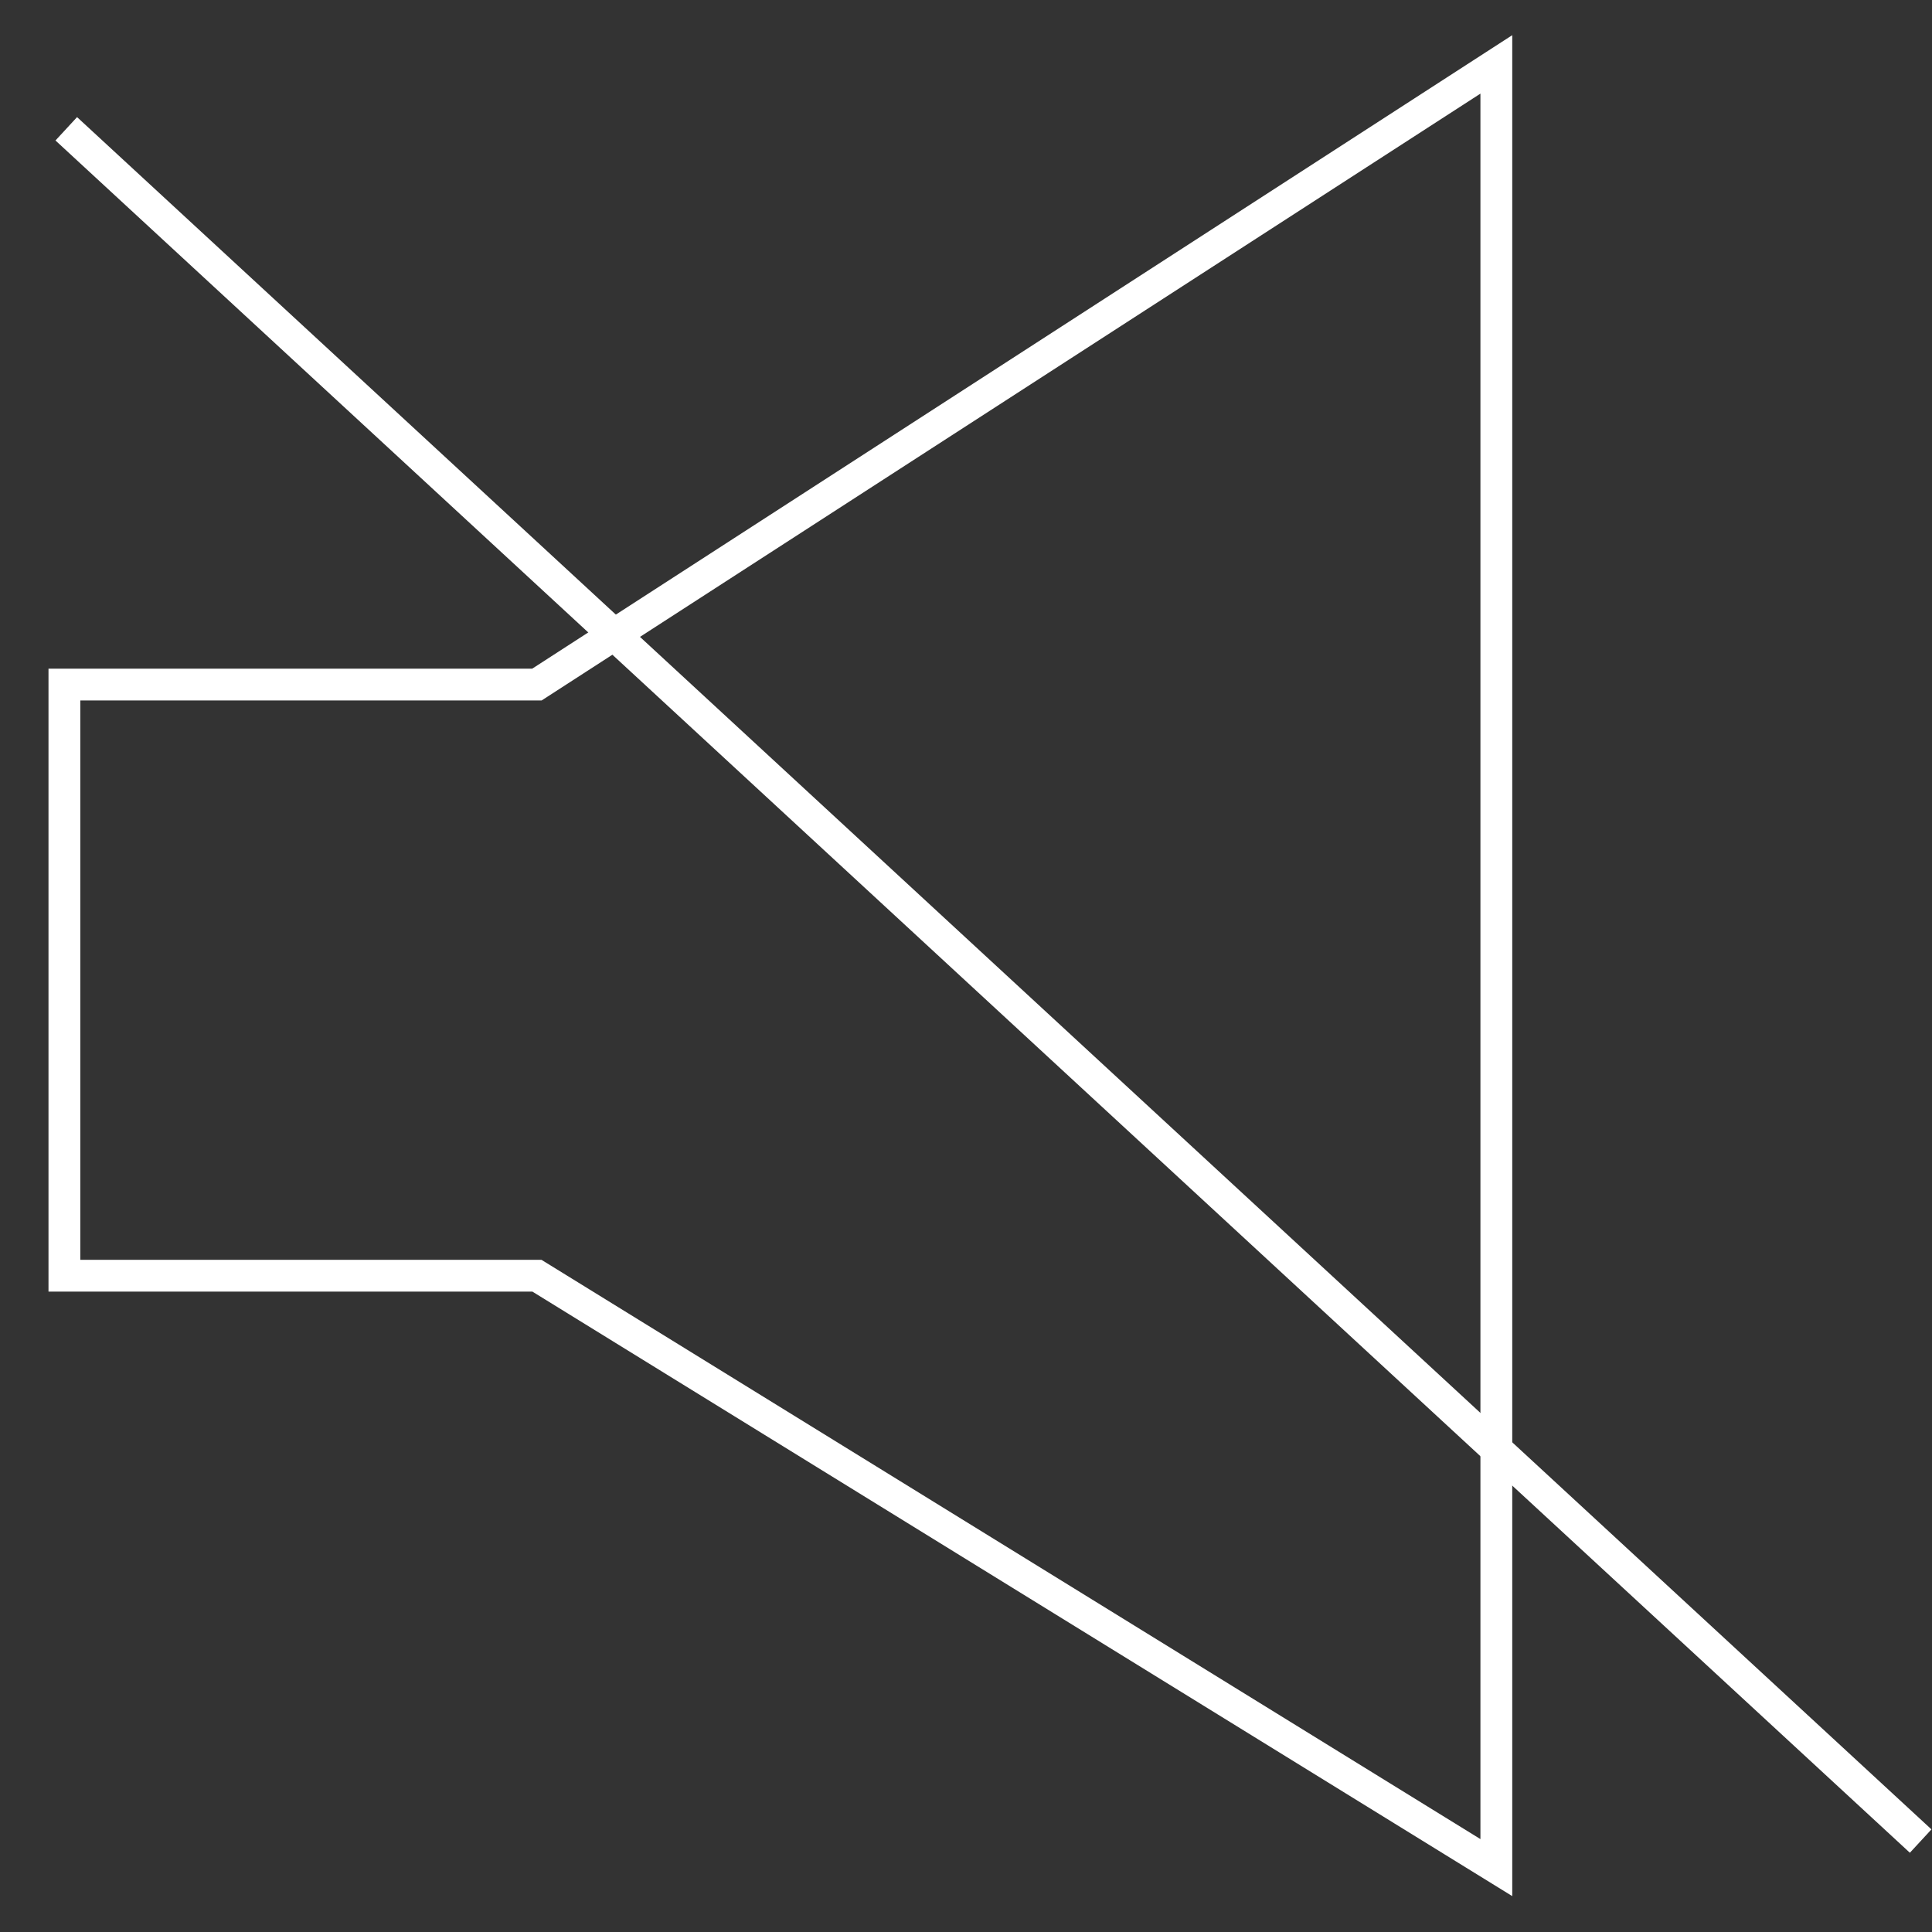
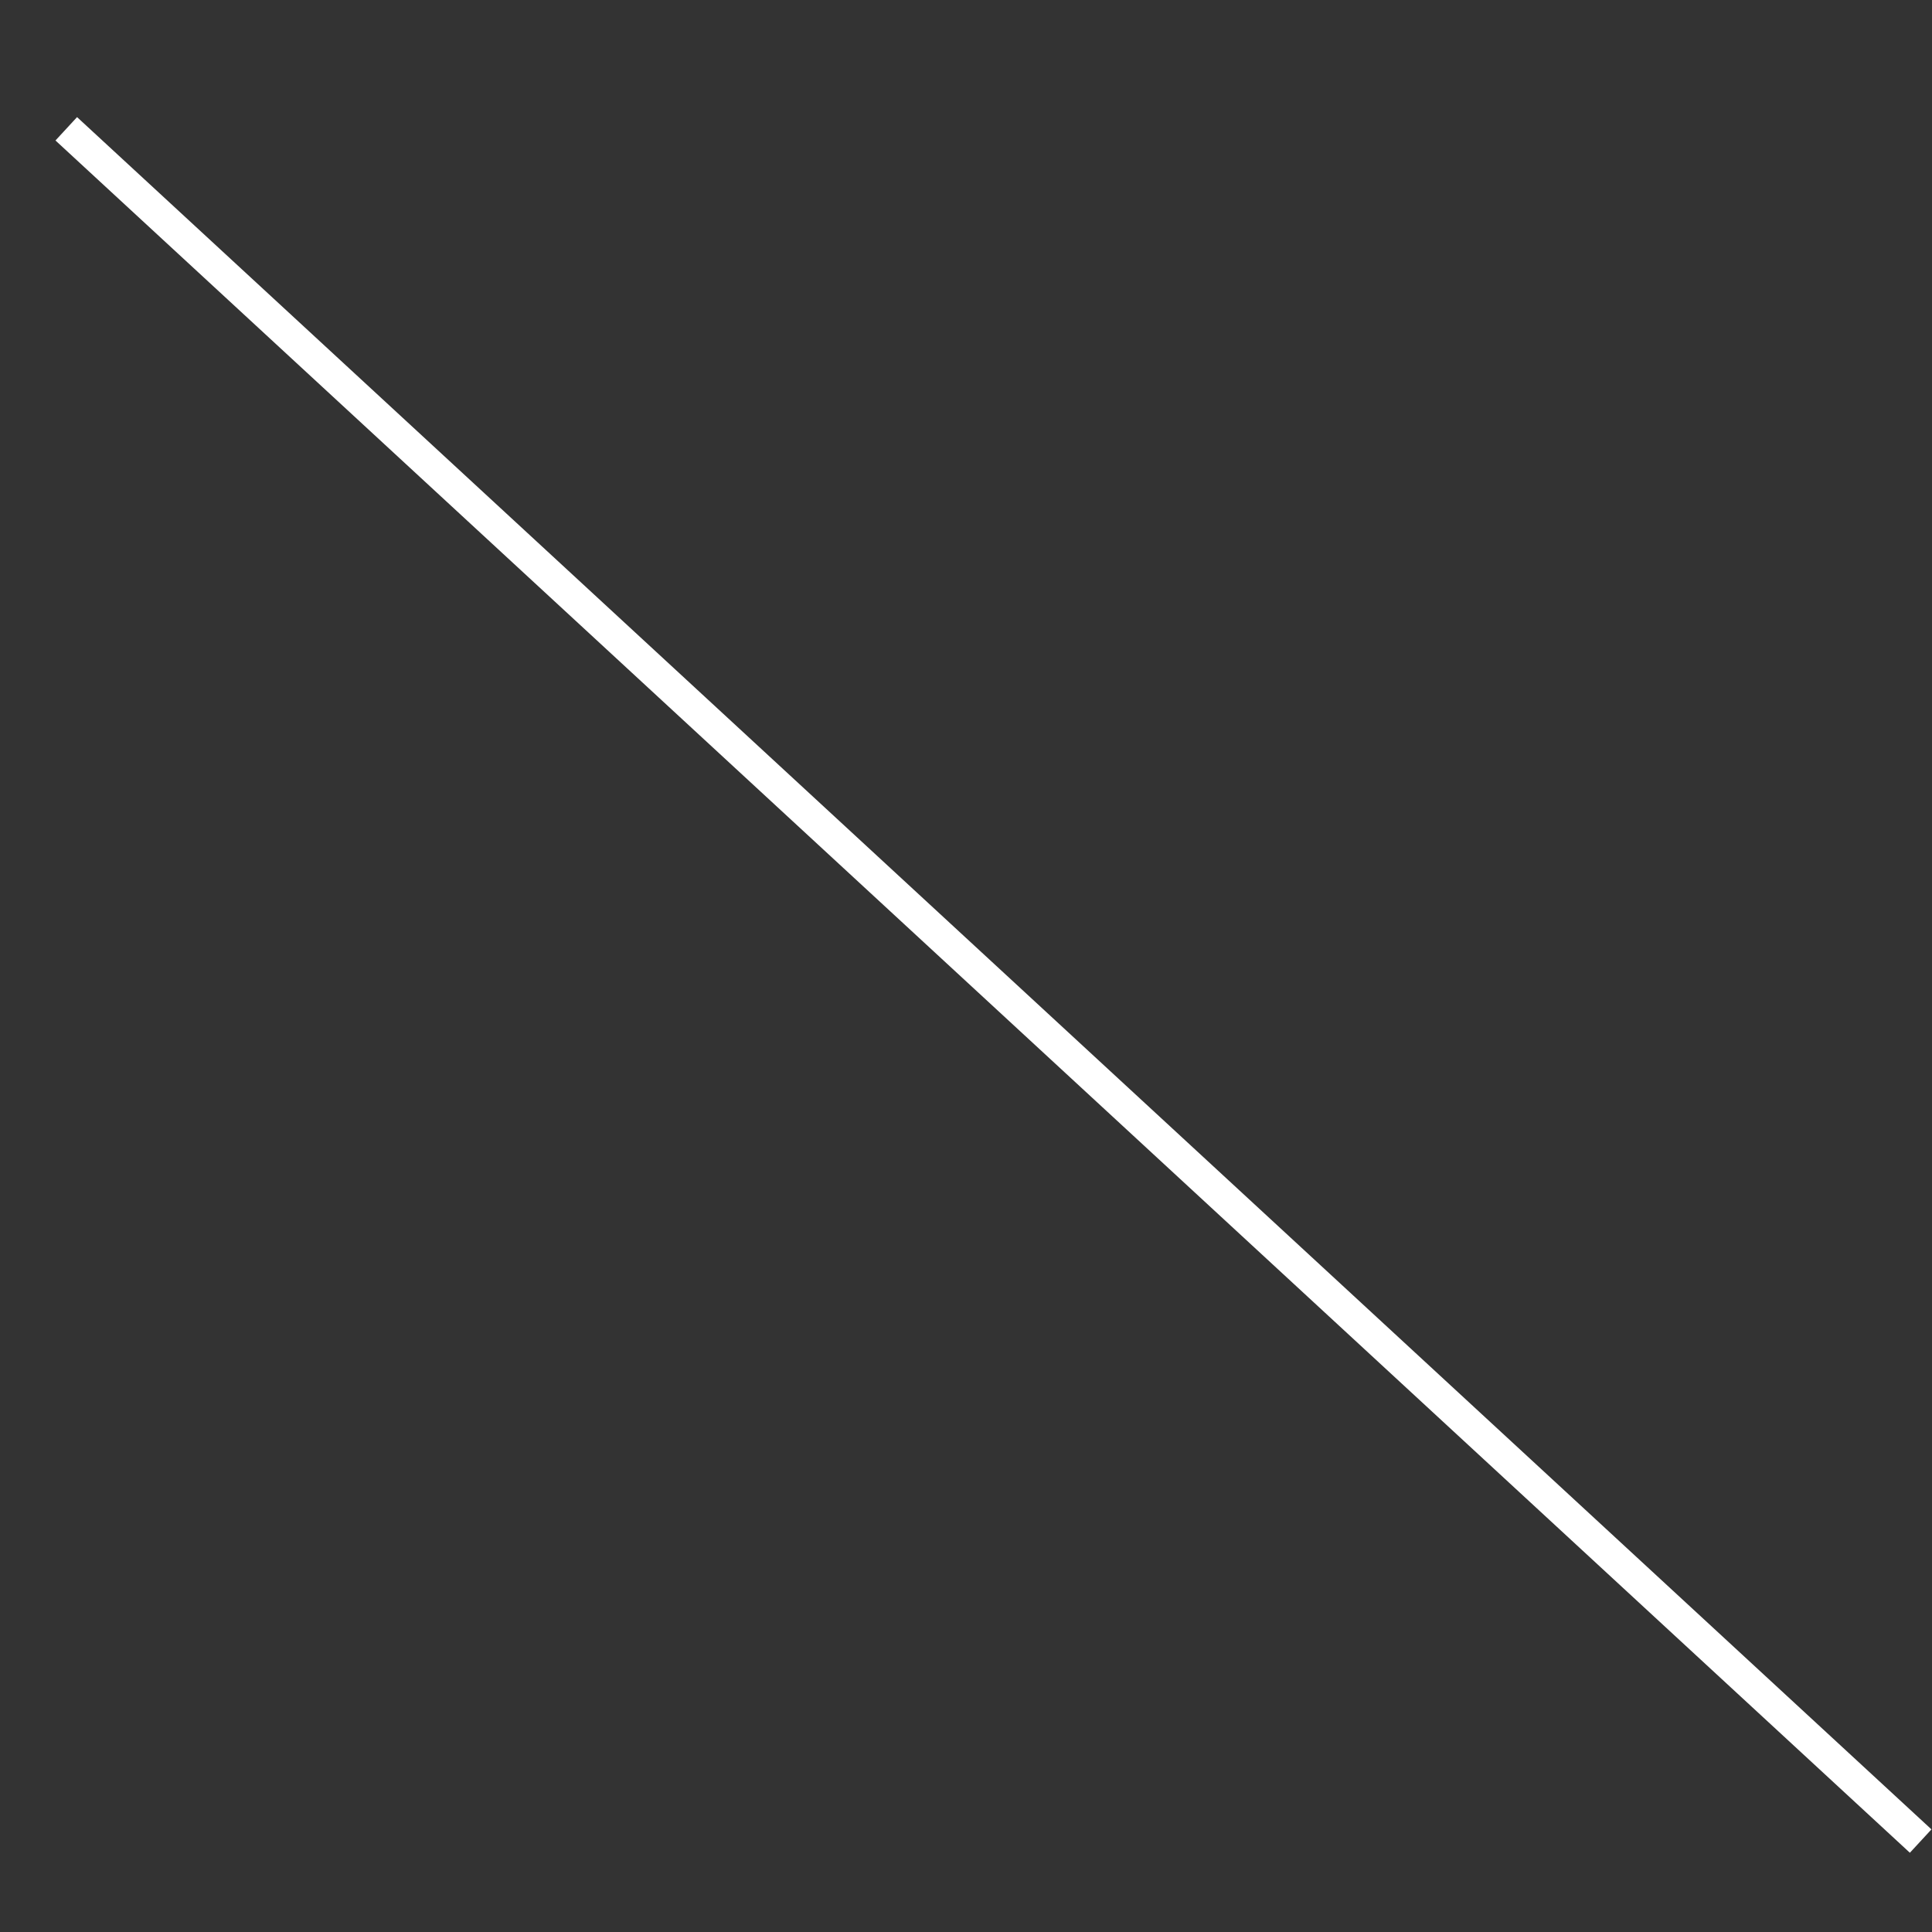
<svg xmlns="http://www.w3.org/2000/svg" width="30" height="30" viewBox="0 0 30 30" fill="none">
  <rect x="0" y="0" width="30" height="30" fill="#333333" stroke="none" />
-   <path d="M1 19.809V10.63H8.337L23.235 1V29L8.337 19.809H1Z" stroke="white" stroke-width="0.494" />
  <path d="M1.029 2L29.824 28.588" stroke="white" stroke-width="0.494" />
</svg>